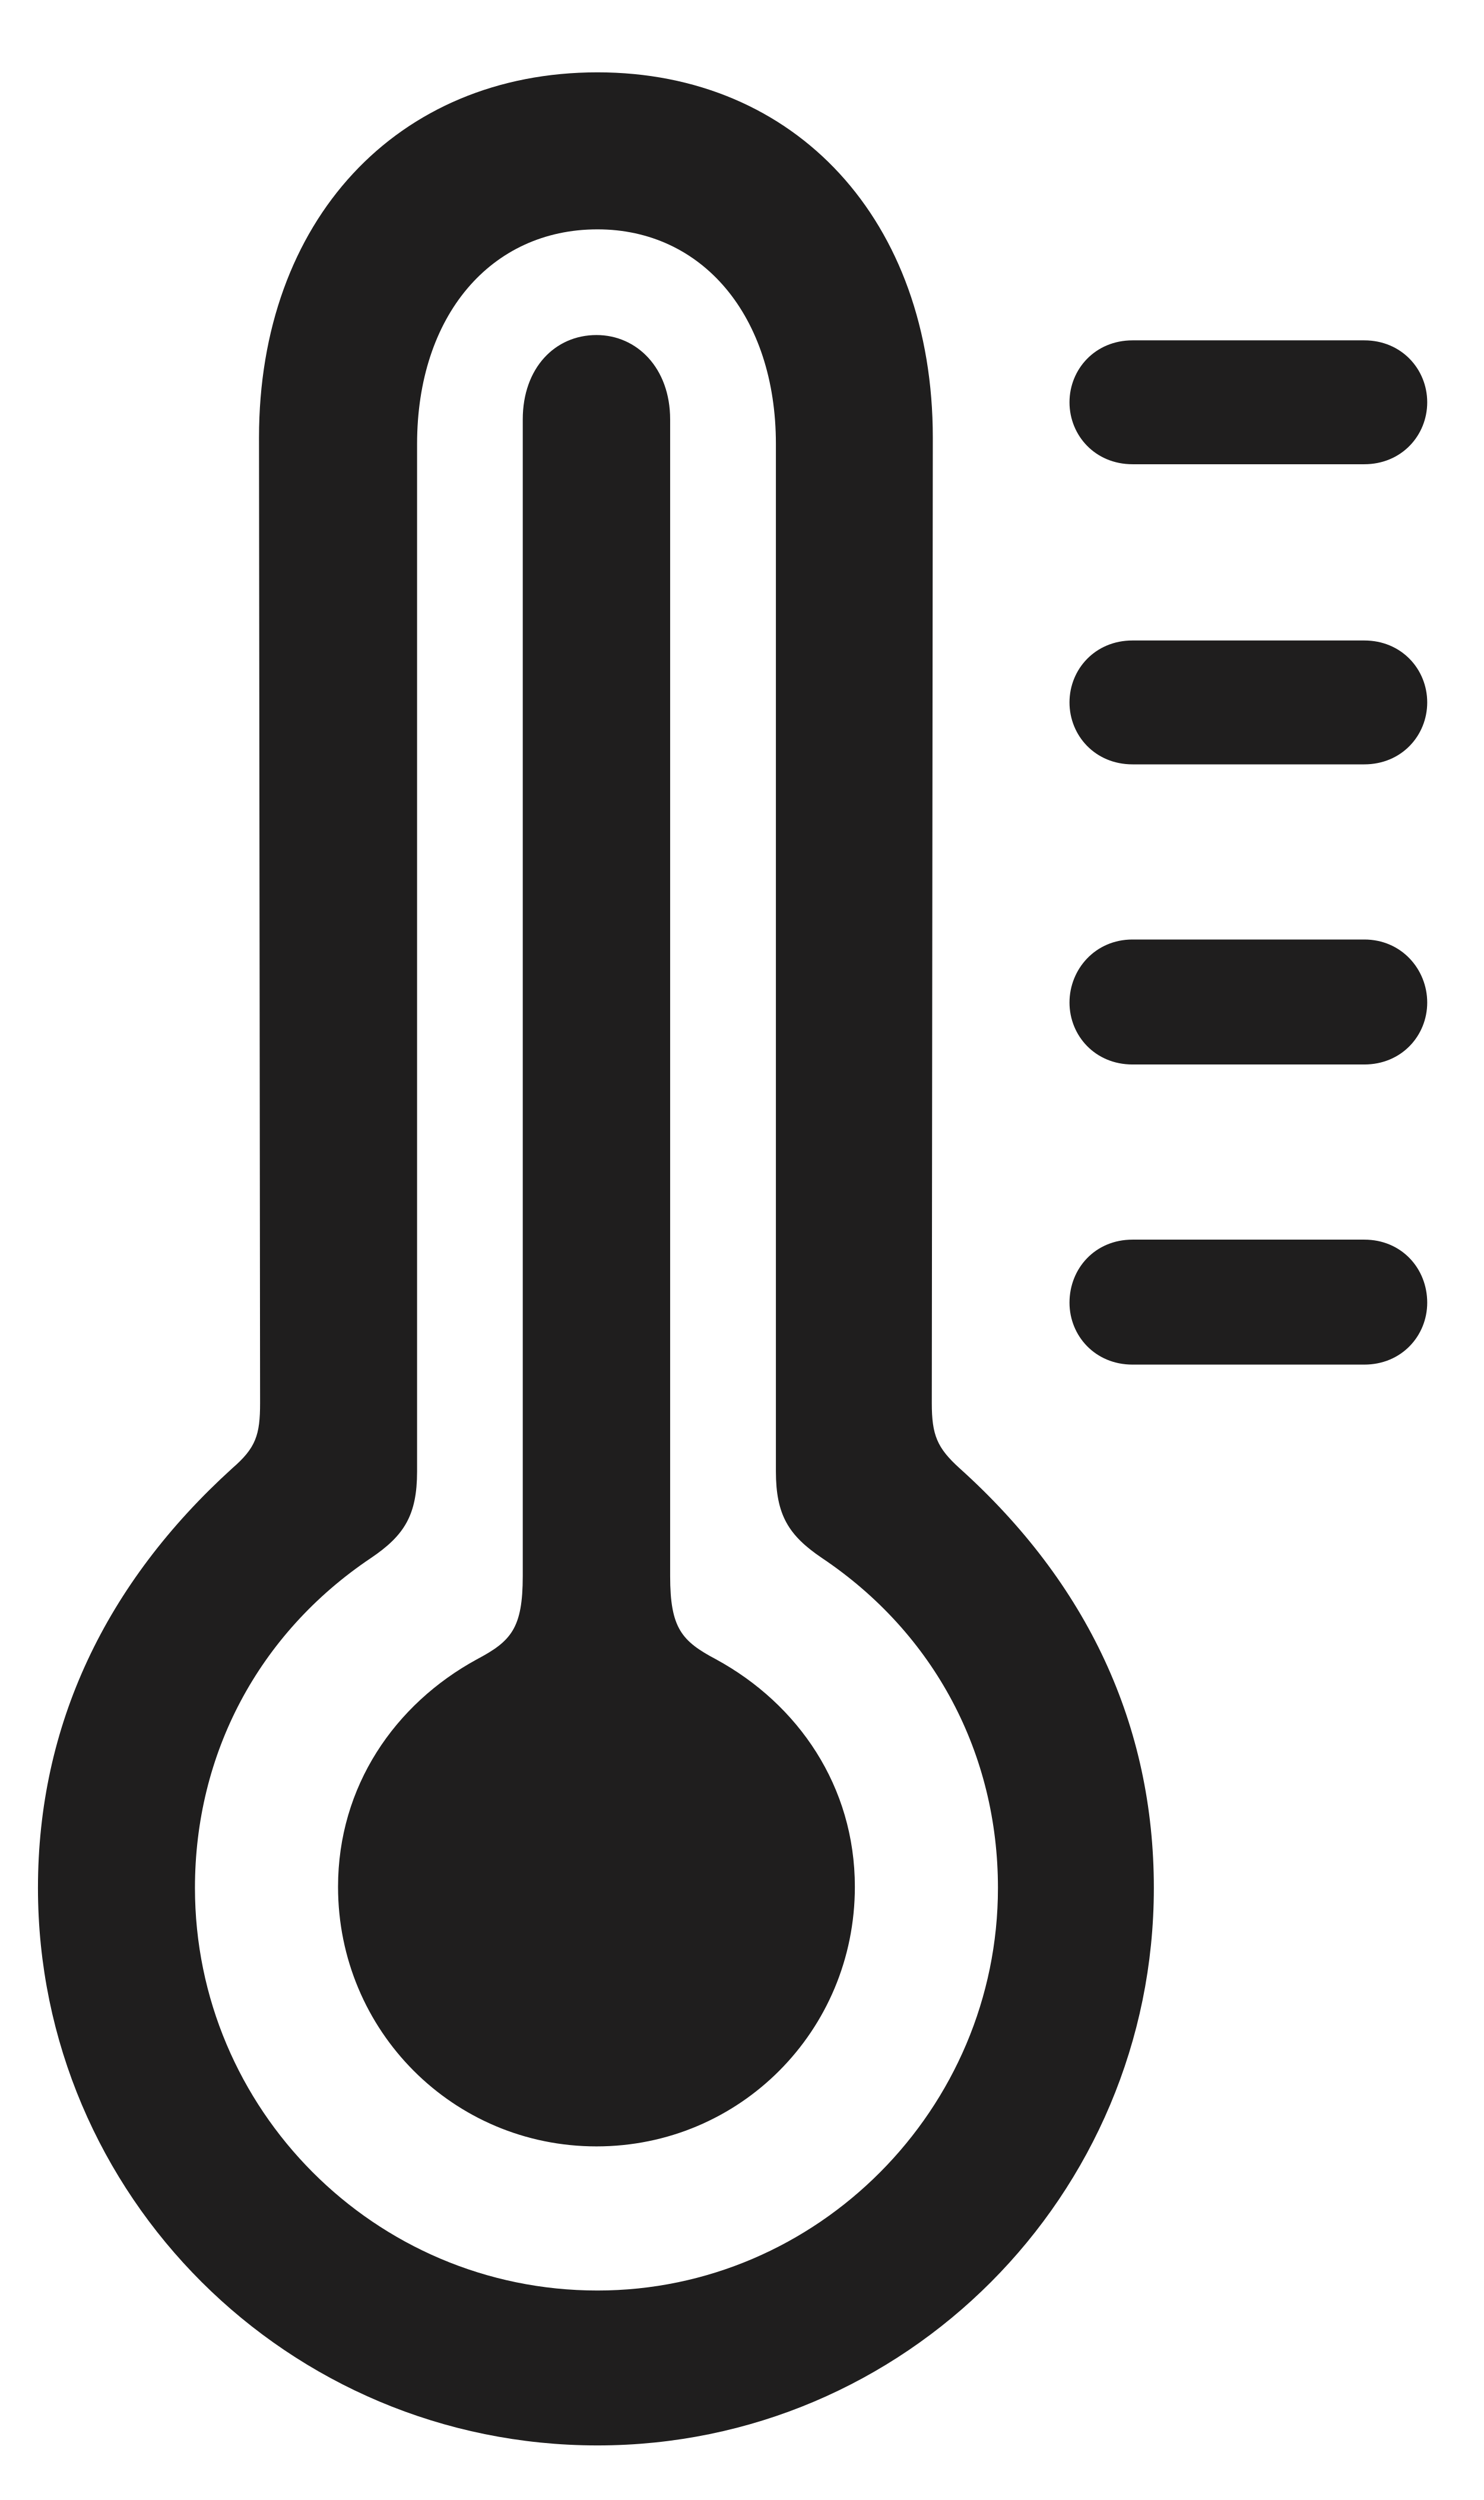
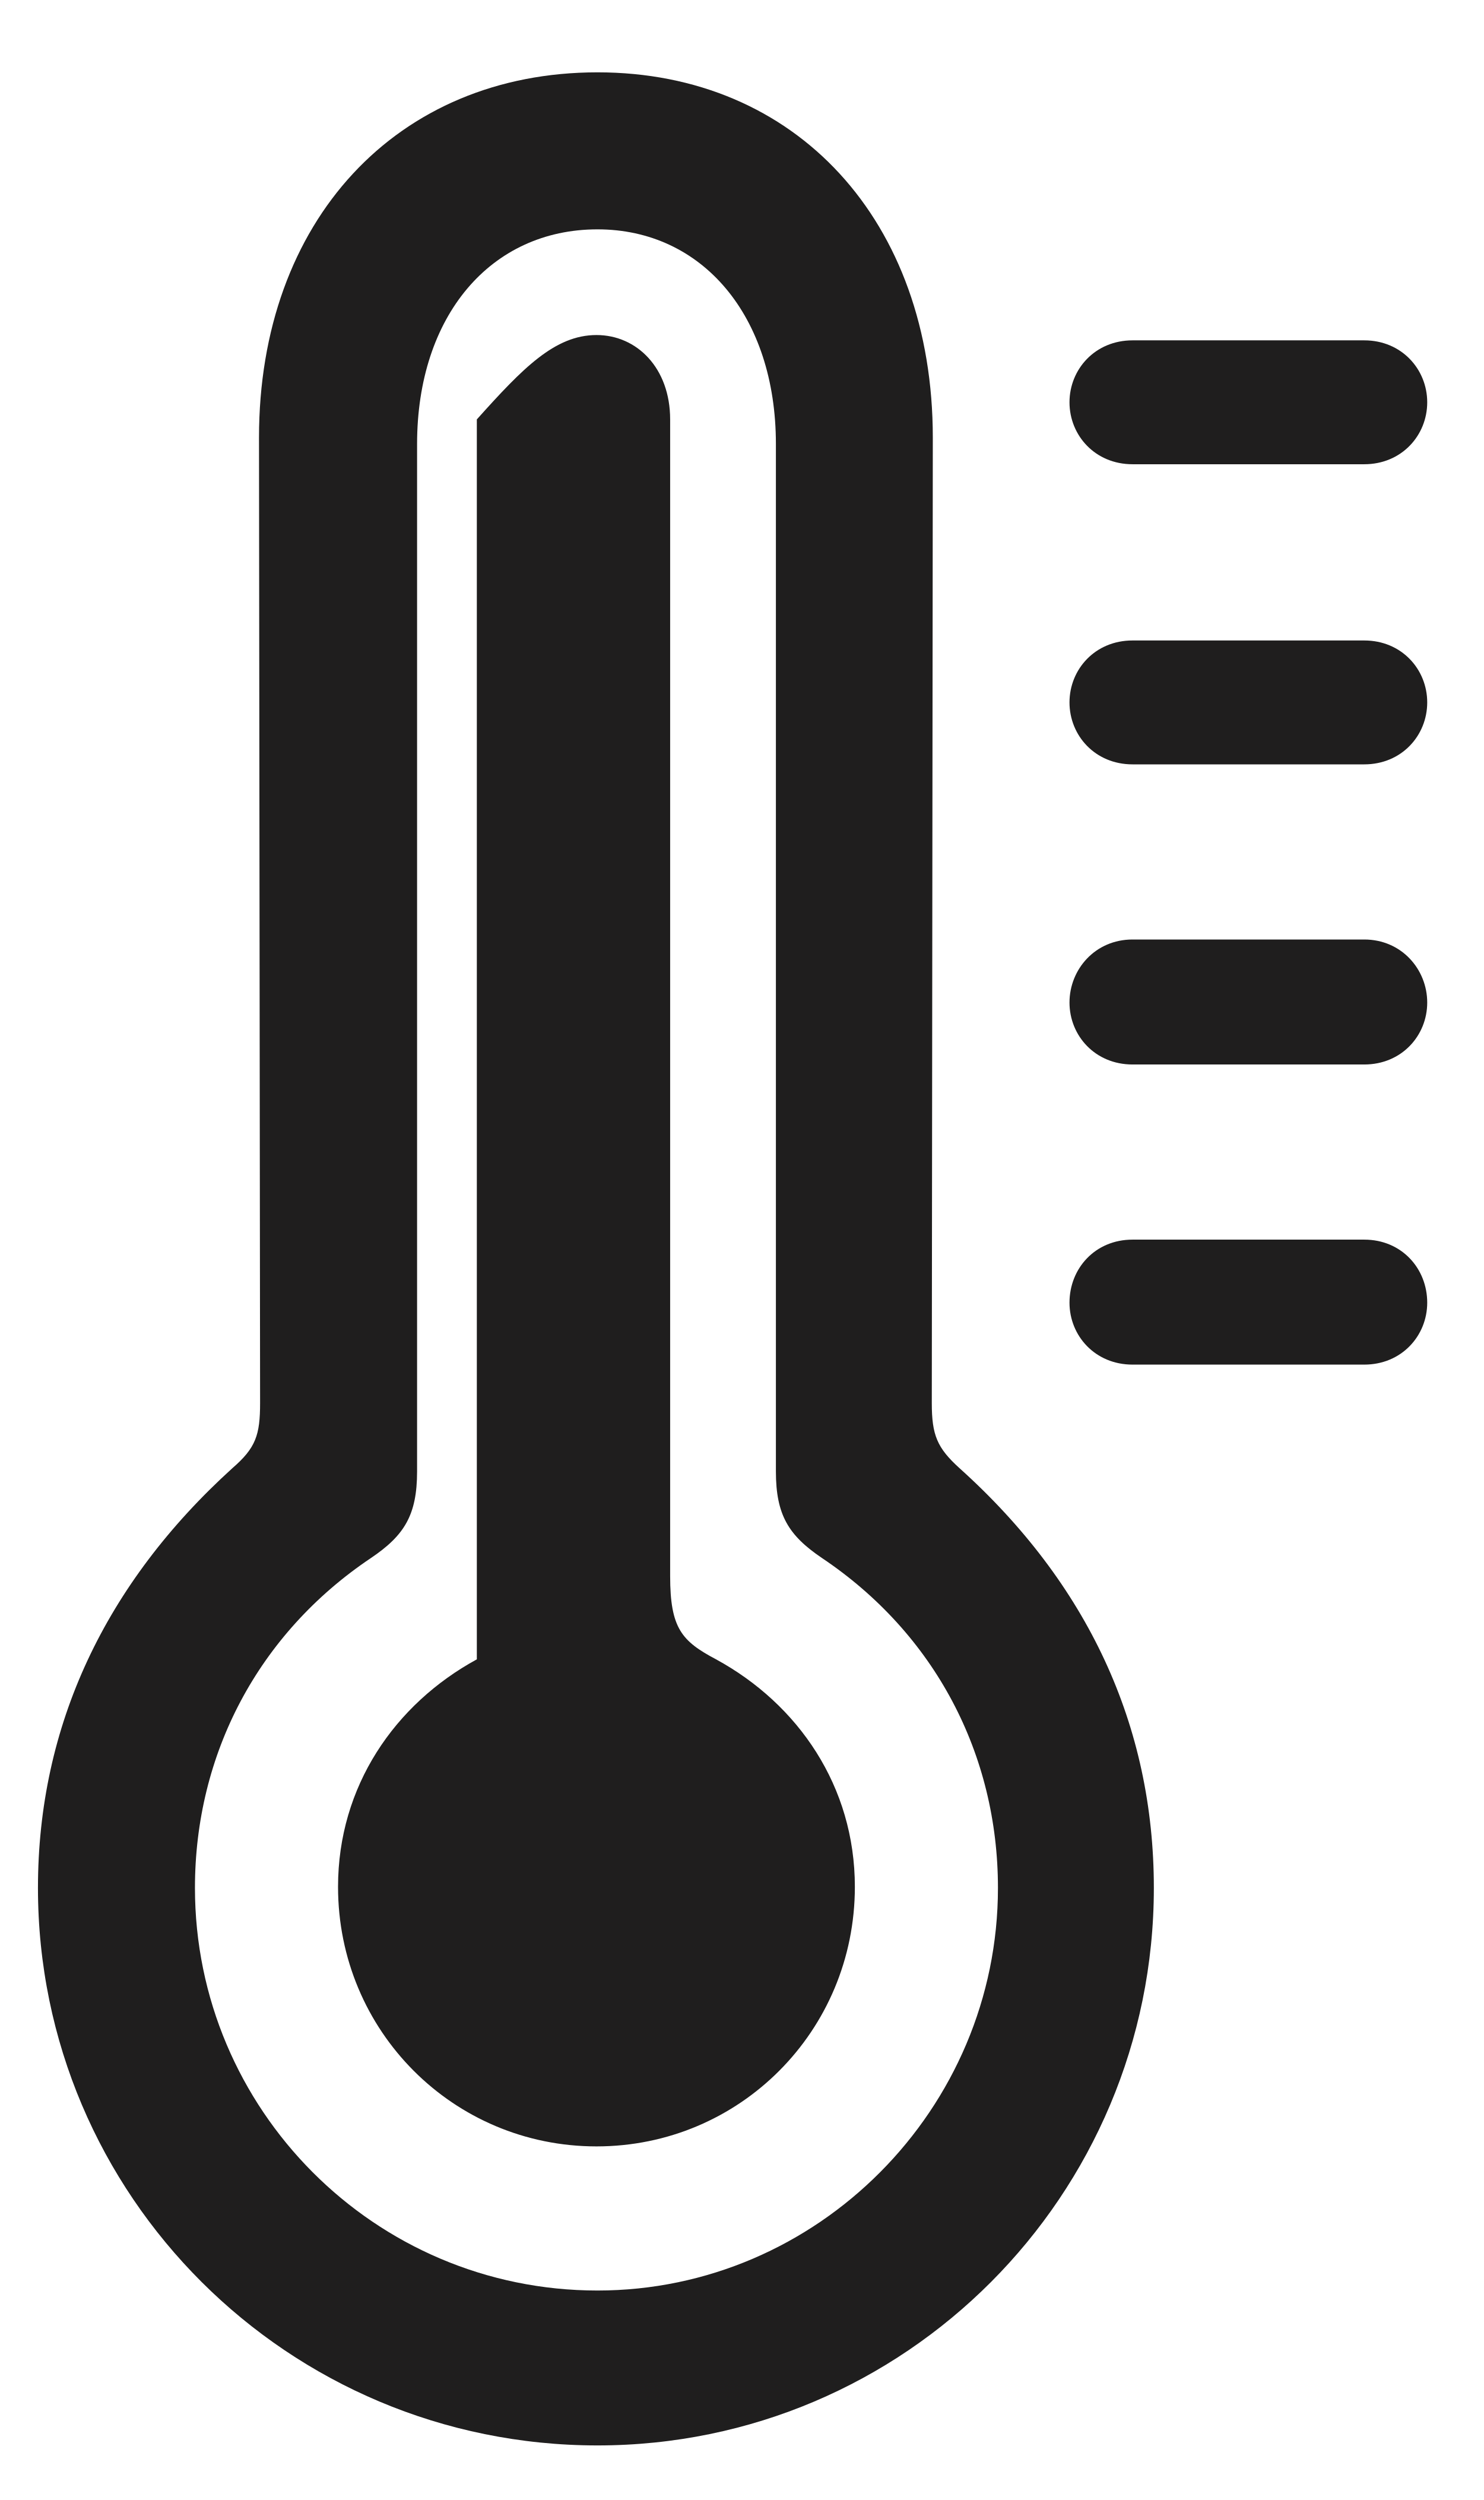
<svg xmlns="http://www.w3.org/2000/svg" width="19" height="32" viewBox="0 0 19 32" fill="none">
-   <path d="M7.65 31.305C3.686 31.305 0.486 28.105 0.486 24.168C0.486 22.09 1.348 20.271 2.975 18.795C3.275 18.535 3.33 18.371 3.33 17.961L3.316 5.602C3.316 2.826 5.08 0.926 7.65 0.926C10.193 0.926 11.943 2.826 11.943 5.602L11.93 17.961C11.93 18.371 11.998 18.535 12.285 18.795C13.926 20.271 14.773 22.09 14.773 24.168C14.773 28.105 11.588 31.305 7.65 31.305ZM7.65 29.322C10.467 29.322 12.777 26.998 12.777 24.168C12.777 22.459 11.971 20.914 10.521 19.943C10.098 19.656 9.934 19.396 9.934 18.836V5.684C9.934 4.043 8.99 2.936 7.65 2.936C6.283 2.936 5.34 4.043 5.34 5.684V18.836C5.34 19.396 5.176 19.656 4.752 19.943C3.303 20.914 2.496 22.459 2.496 24.168C2.496 26.998 4.793 29.322 7.65 29.322ZM7.637 27.477C5.805 27.477 4.328 26 4.328 24.154C4.328 22.869 5.053 21.816 6.105 21.242C6.543 21.01 6.693 20.846 6.693 20.176V5.369C6.693 4.713 7.104 4.289 7.637 4.289C8.156 4.289 8.58 4.713 8.58 5.369V20.176C8.58 20.846 8.73 21.01 9.168 21.242C10.221 21.816 10.945 22.869 10.945 24.154C10.945 26 9.469 27.477 7.637 27.477ZM14.5 5.943C14.021 5.943 13.693 5.574 13.693 5.15C13.693 4.727 14.021 4.357 14.5 4.357H17.467C17.945 4.357 18.273 4.727 18.273 5.15C18.273 5.574 17.945 5.943 17.467 5.943H14.5ZM14.5 9.785C14.021 9.785 13.693 9.416 13.693 8.992C13.693 8.568 14.021 8.199 14.5 8.199H17.467C17.945 8.199 18.273 8.568 18.273 8.992C18.273 9.416 17.945 9.785 17.467 9.785H14.5ZM14.5 13.627C14.021 13.627 13.693 13.258 13.693 12.834C13.693 12.41 14.021 12.027 14.5 12.027H17.467C17.945 12.027 18.273 12.41 18.273 12.834C18.273 13.258 17.945 13.627 17.467 13.627H14.5ZM14.5 17.469C14.021 17.469 13.693 17.1 13.693 16.676C13.693 16.238 14.021 15.869 14.5 15.869H17.467C17.945 15.869 18.273 16.238 18.273 16.676C18.273 17.1 17.945 17.469 17.467 17.469H14.5Z" fill="#1F1E1E" />
+   <path d="M7.65 31.305C3.686 31.305 0.486 28.105 0.486 24.168C0.486 22.09 1.348 20.271 2.975 18.795C3.275 18.535 3.33 18.371 3.33 17.961L3.316 5.602C3.316 2.826 5.08 0.926 7.65 0.926C10.193 0.926 11.943 2.826 11.943 5.602L11.93 17.961C11.93 18.371 11.998 18.535 12.285 18.795C13.926 20.271 14.773 22.09 14.773 24.168C14.773 28.105 11.588 31.305 7.65 31.305ZM7.65 29.322C10.467 29.322 12.777 26.998 12.777 24.168C12.777 22.459 11.971 20.914 10.521 19.943C10.098 19.656 9.934 19.396 9.934 18.836V5.684C9.934 4.043 8.99 2.936 7.65 2.936C6.283 2.936 5.34 4.043 5.34 5.684V18.836C5.34 19.396 5.176 19.656 4.752 19.943C3.303 20.914 2.496 22.459 2.496 24.168C2.496 26.998 4.793 29.322 7.65 29.322ZM7.637 27.477C5.805 27.477 4.328 26 4.328 24.154C4.328 22.869 5.053 21.816 6.105 21.242V5.369C6.693 4.713 7.104 4.289 7.637 4.289C8.156 4.289 8.58 4.713 8.58 5.369V20.176C8.58 20.846 8.73 21.01 9.168 21.242C10.221 21.816 10.945 22.869 10.945 24.154C10.945 26 9.469 27.477 7.637 27.477ZM14.5 5.943C14.021 5.943 13.693 5.574 13.693 5.15C13.693 4.727 14.021 4.357 14.5 4.357H17.467C17.945 4.357 18.273 4.727 18.273 5.15C18.273 5.574 17.945 5.943 17.467 5.943H14.5ZM14.5 9.785C14.021 9.785 13.693 9.416 13.693 8.992C13.693 8.568 14.021 8.199 14.5 8.199H17.467C17.945 8.199 18.273 8.568 18.273 8.992C18.273 9.416 17.945 9.785 17.467 9.785H14.5ZM14.5 13.627C14.021 13.627 13.693 13.258 13.693 12.834C13.693 12.41 14.021 12.027 14.5 12.027H17.467C17.945 12.027 18.273 12.41 18.273 12.834C18.273 13.258 17.945 13.627 17.467 13.627H14.5ZM14.5 17.469C14.021 17.469 13.693 17.1 13.693 16.676C13.693 16.238 14.021 15.869 14.5 15.869H17.467C17.945 15.869 18.273 16.238 18.273 16.676C18.273 17.1 17.945 17.469 17.467 17.469H14.5Z" fill="#1F1E1E" />
</svg>